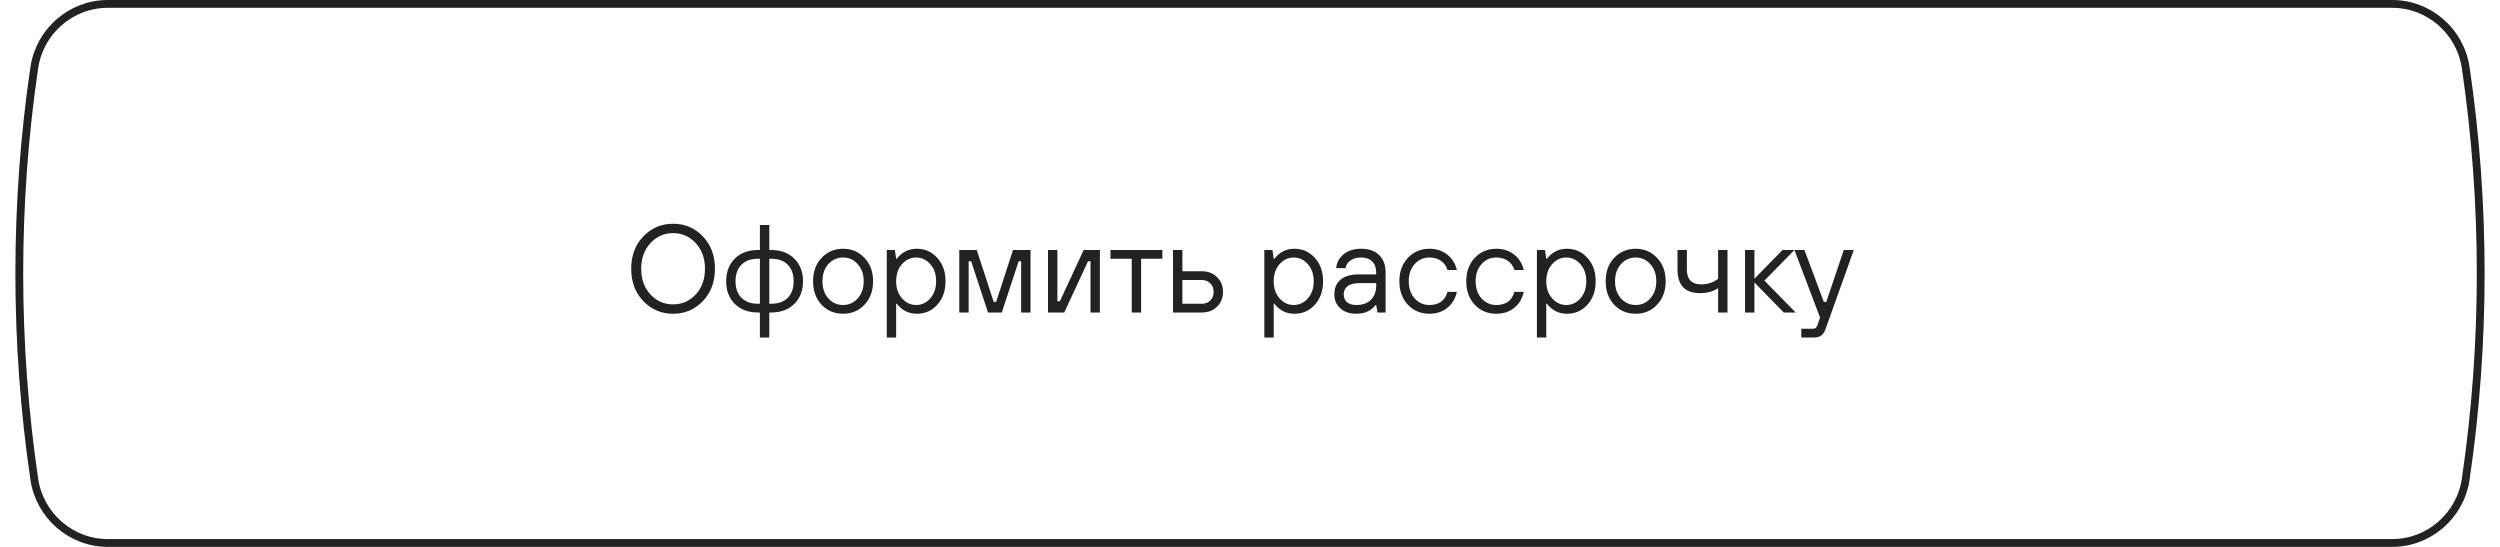
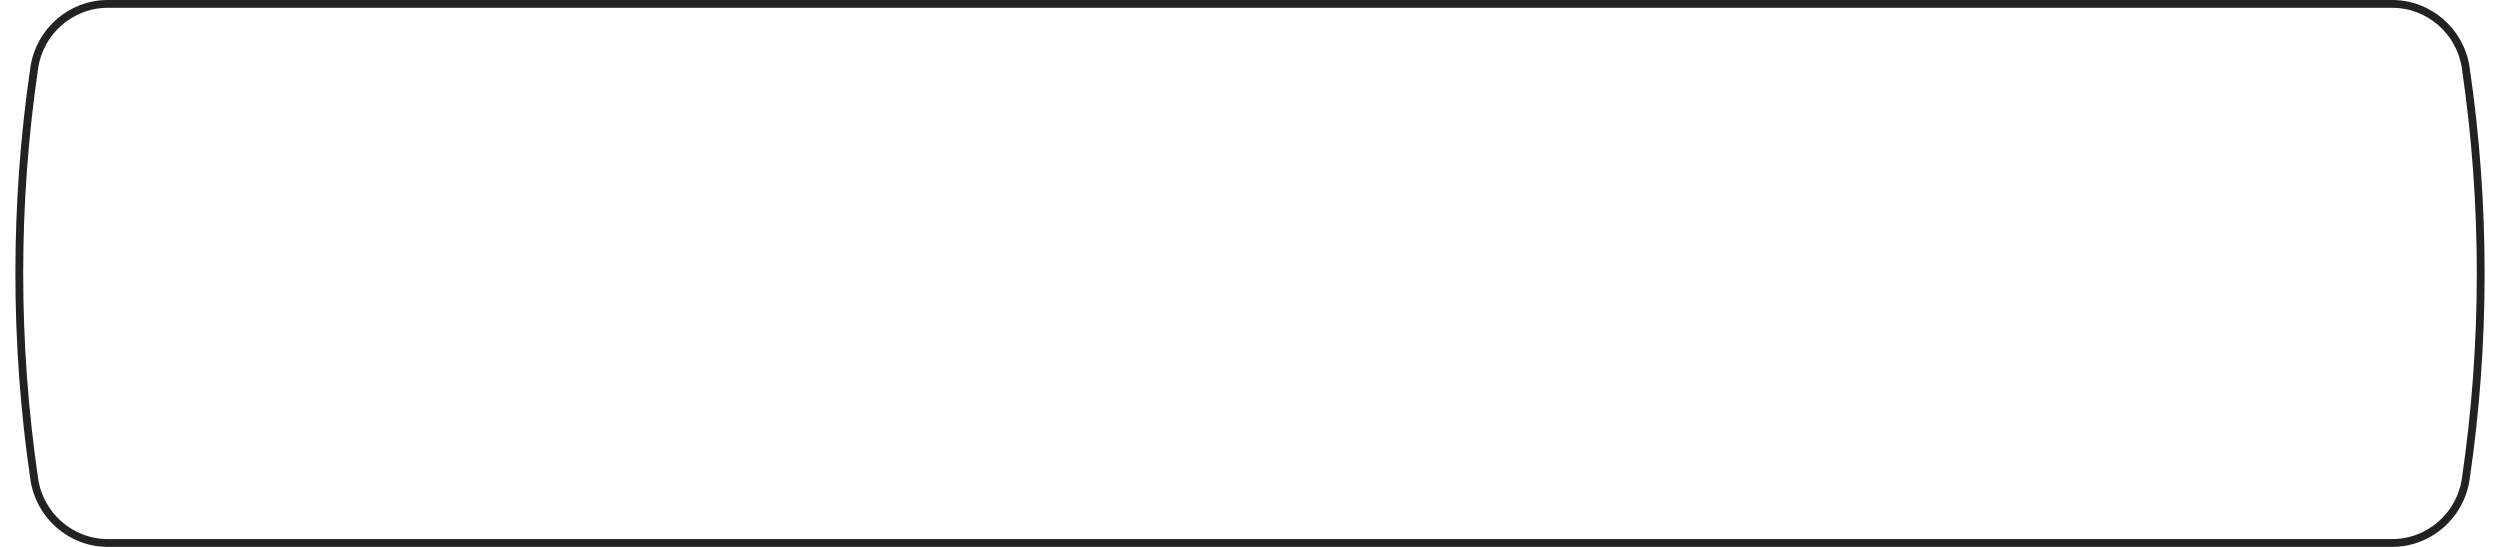
<svg xmlns="http://www.w3.org/2000/svg" width="320" height="70" viewBox="0 0 320 70" fill="none">
  <path d="M13.795 0.5H306.205C310.914 0.5 314.923 3.999 315.611 8.663C318.171 26.027 318.171 43.973 315.611 61.337C314.923 66.001 310.914 69.5 306.205 69.5H13.795C9.086 69.5 5.077 66.001 4.389 61.337C1.829 43.973 1.829 26.027 4.389 8.663C5.077 3.999 9.086 0.5 13.795 0.5Z" stroke="#222222" />
-   <path d="M89.963 38.544C88.928 39.621 87.659 40.16 86.155 40.16C84.651 40.16 83.382 39.621 82.347 38.544C81.312 37.467 80.795 36.085 80.795 34.4C80.795 32.715 81.312 31.333 82.347 30.256C83.382 29.179 84.651 28.64 86.155 28.64C87.659 28.64 88.928 29.179 89.963 30.256C90.998 31.333 91.515 32.715 91.515 34.4C91.515 36.085 90.998 37.467 89.963 38.544ZM83.259 37.696C84.048 38.539 85.014 38.96 86.155 38.96C87.296 38.96 88.262 38.539 89.051 37.696C89.84 36.843 90.235 35.744 90.235 34.4C90.235 33.056 89.84 31.963 89.051 31.12C88.262 30.267 87.296 29.84 86.155 29.84C85.014 29.84 84.048 30.267 83.259 31.12C82.47 31.963 82.075 33.056 82.075 34.4C82.075 35.744 82.47 36.843 83.259 37.696ZM97.267 43.2V40H97.028C95.79 40 94.798 39.632 94.052 38.896C93.316 38.16 92.948 37.195 92.948 36C92.948 34.805 93.316 33.84 94.052 33.104C94.798 32.368 95.79 32 97.028 32H97.267V28.8H98.468V32H98.707C99.945 32 100.932 32.368 101.668 33.104C102.414 33.84 102.788 34.805 102.788 36C102.788 37.195 102.414 38.16 101.668 38.896C100.932 39.632 99.945 40 98.707 40H98.468V43.2H97.267ZM97.028 38.88H97.267V33.12H97.028C96.11 33.12 95.401 33.376 94.9 33.888C94.398 34.4 94.147 35.104 94.147 36C94.147 36.896 94.398 37.6 94.9 38.112C95.401 38.624 96.11 38.88 97.028 38.88ZM98.468 38.88H98.707C99.625 38.88 100.334 38.624 100.836 38.112C101.337 37.6 101.588 36.896 101.588 36C101.588 35.104 101.337 34.4 100.836 33.888C100.334 33.376 99.625 33.12 98.707 33.12H98.468V38.88ZM110.649 39.008C109.923 39.776 109.011 40.16 107.913 40.16C106.814 40.16 105.897 39.776 105.161 39.008C104.435 38.229 104.073 37.227 104.073 36C104.073 34.773 104.435 33.776 105.161 33.008C105.897 32.229 106.814 31.84 107.913 31.84C109.011 31.84 109.923 32.229 110.649 33.008C111.385 33.776 111.753 34.773 111.753 36C111.753 37.227 111.385 38.229 110.649 39.008ZM106.025 38.192C106.537 38.757 107.166 39.04 107.913 39.04C108.659 39.04 109.283 38.757 109.785 38.192C110.297 37.627 110.553 36.896 110.553 36C110.553 35.104 110.297 34.373 109.785 33.808C109.283 33.243 108.659 32.96 107.913 32.96C107.166 32.96 106.537 33.243 106.025 33.808C105.523 34.373 105.273 35.104 105.273 36C105.273 36.896 105.523 37.627 106.025 38.192ZM113.506 43.2V32H114.546L114.706 33.12H114.786C115.458 32.267 116.311 31.84 117.346 31.84C118.402 31.84 119.276 32.229 119.97 33.008C120.674 33.776 121.026 34.773 121.026 36C121.026 37.227 120.674 38.229 119.97 39.008C119.276 39.776 118.402 40.16 117.346 40.16C116.311 40.16 115.458 39.733 114.786 38.88H114.706V43.2H113.506ZM115.458 38.192C115.959 38.757 116.562 39.04 117.266 39.04C117.97 39.04 118.572 38.757 119.074 38.192C119.575 37.627 119.826 36.896 119.826 36C119.826 35.104 119.575 34.373 119.074 33.808C118.572 33.243 117.97 32.96 117.266 32.96C116.562 32.96 115.959 33.243 115.458 33.808C114.956 34.373 114.706 35.104 114.706 36C114.706 36.896 114.956 37.627 115.458 38.192ZM122.787 40V32H125.027L127.187 38.64H127.507L129.667 32H131.907V40H130.707V33.44H130.387L128.227 40H126.467L124.307 33.44H123.987V40H122.787ZM134.146 40V32H135.346V38.56H135.666L138.706 32H140.786V40H139.586V33.44H139.266L136.226 40H134.146ZM144.861 40V33.12H142.141V32H148.781V33.12H146.061V40H144.861ZM150.146 40V32H151.346V34.72H153.826C154.626 34.72 155.277 34.971 155.778 35.472C156.29 35.963 156.546 36.592 156.546 37.36C156.546 38.128 156.29 38.763 155.778 39.264C155.277 39.755 154.626 40 153.826 40H150.146ZM151.346 38.88H153.826C154.274 38.88 154.637 38.741 154.914 38.464C155.202 38.176 155.346 37.808 155.346 37.36C155.346 36.912 155.202 36.549 154.914 36.272C154.637 35.984 154.274 35.84 153.826 35.84H151.346V38.88ZM161.834 43.2V32H162.874L163.034 33.12H163.114C163.786 32.267 164.639 31.84 165.674 31.84C166.73 31.84 167.604 32.229 168.298 33.008C169.002 33.776 169.354 34.773 169.354 36C169.354 37.227 169.002 38.229 168.298 39.008C167.604 39.776 166.73 40.16 165.674 40.16C164.639 40.16 163.786 39.733 163.114 38.88H163.034V43.2H161.834ZM163.786 38.192C164.287 38.757 164.89 39.04 165.594 39.04C166.298 39.04 166.9 38.757 167.402 38.192C167.903 37.627 168.154 36.896 168.154 36C168.154 35.104 167.903 34.373 167.402 33.808C166.9 33.243 166.298 32.96 165.594 32.96C164.89 32.96 164.287 33.243 163.786 33.808C163.284 34.373 163.034 35.104 163.034 36C163.034 36.896 163.284 37.627 163.786 38.192ZM176.315 40L176.155 39.04H176.075C175.926 39.253 175.734 39.44 175.499 39.6C175.008 39.973 174.374 40.16 173.595 40.16C172.763 40.16 172.086 39.931 171.563 39.472C171.051 39.013 170.795 38.416 170.795 37.68C170.795 36.88 171.056 36.256 171.579 35.808C172.112 35.349 172.918 35.12 173.995 35.12H176.155V34.88C176.155 34.272 175.984 33.803 175.643 33.472C175.312 33.131 174.843 32.96 174.235 32.96C173.659 32.96 173.19 33.093 172.827 33.36C172.475 33.616 172.278 33.936 172.235 34.32H171.035C171.078 33.637 171.382 33.056 171.947 32.576C172.523 32.085 173.286 31.84 174.235 31.84C175.206 31.84 175.968 32.107 176.523 32.64C177.078 33.173 177.355 33.92 177.355 34.88V40H176.315ZM176.155 36.56V36.24H173.995C173.312 36.24 172.806 36.373 172.475 36.64C172.155 36.907 171.995 37.253 171.995 37.68C171.995 38.096 172.134 38.427 172.411 38.672C172.688 38.917 173.083 39.04 173.595 39.04C174.395 39.04 175.019 38.821 175.467 38.384C175.926 37.936 176.155 37.328 176.155 36.56ZM185.279 37.36H186.479C186.277 38.245 185.861 38.933 185.231 39.424C184.613 39.915 183.855 40.16 182.959 40.16C181.861 40.16 180.943 39.776 180.207 39.008C179.482 38.229 179.119 37.227 179.119 36C179.119 34.773 179.482 33.776 180.207 33.008C180.943 32.229 181.861 31.84 182.959 31.84C183.845 31.84 184.602 32.085 185.231 32.576C185.861 33.056 186.277 33.717 186.479 34.56H185.279C185.119 34.048 184.837 33.653 184.431 33.376C184.026 33.099 183.535 32.96 182.959 32.96C182.213 32.96 181.583 33.243 181.071 33.808C180.57 34.373 180.319 35.104 180.319 36C180.319 36.896 180.57 37.627 181.071 38.192C181.583 38.757 182.213 39.04 182.959 39.04C184.186 39.04 184.959 38.48 185.279 37.36ZM193.842 37.36H195.042C194.839 38.245 194.423 38.933 193.794 39.424C193.175 39.915 192.418 40.16 191.522 40.16C190.423 40.16 189.506 39.776 188.77 39.008C188.045 38.229 187.682 37.227 187.682 36C187.682 34.773 188.045 33.776 188.77 33.008C189.506 32.229 190.423 31.84 191.522 31.84C192.407 31.84 193.165 32.085 193.794 32.576C194.423 33.056 194.839 33.717 195.042 34.56H193.842C193.682 34.048 193.399 33.653 192.994 33.376C192.589 33.099 192.098 32.96 191.522 32.96C190.775 32.96 190.146 33.243 189.634 33.808C189.133 34.373 188.882 35.104 188.882 36C188.882 36.896 189.133 37.627 189.634 38.192C190.146 38.757 190.775 39.04 191.522 39.04C192.749 39.04 193.522 38.48 193.842 37.36ZM196.724 43.2V32H197.764L197.924 33.12H198.004C198.676 32.267 199.53 31.84 200.564 31.84C201.62 31.84 202.495 32.229 203.188 33.008C203.892 33.776 204.244 34.773 204.244 36C204.244 37.227 203.892 38.229 203.188 39.008C202.495 39.776 201.62 40.16 200.564 40.16C199.53 40.16 198.676 39.733 198.004 38.88H197.924V43.2H196.724ZM198.676 38.192C199.178 38.757 199.78 39.04 200.484 39.04C201.188 39.04 201.791 38.757 202.292 38.192C202.794 37.627 203.044 36.896 203.044 36C203.044 35.104 202.794 34.373 202.292 33.808C201.791 33.243 201.188 32.96 200.484 32.96C199.78 32.96 199.178 33.243 198.676 33.808C198.175 34.373 197.924 35.104 197.924 36C197.924 36.896 198.175 37.627 198.676 38.192ZM212.102 39.008C211.376 39.776 210.464 40.16 209.366 40.16C208.267 40.16 207.35 39.776 206.614 39.008C205.888 38.229 205.526 37.227 205.526 36C205.526 34.773 205.888 33.776 206.614 33.008C207.35 32.229 208.267 31.84 209.366 31.84C210.464 31.84 211.376 32.229 212.102 33.008C212.838 33.776 213.206 34.773 213.206 36C213.206 37.227 212.838 38.229 212.102 39.008ZM207.478 38.192C207.99 38.757 208.619 39.04 209.366 39.04C210.112 39.04 210.736 38.757 211.238 38.192C211.75 37.627 212.006 36.896 212.006 36C212.006 35.104 211.75 34.373 211.238 33.808C210.736 33.243 210.112 32.96 209.366 32.96C208.619 32.96 207.99 33.243 207.478 33.808C206.976 34.373 206.726 35.104 206.726 36C206.726 36.896 206.976 37.627 207.478 38.192ZM219.919 40V36.88C219.3 37.307 218.527 37.52 217.599 37.52C215.679 37.52 214.719 36.507 214.719 34.48V32H215.919V34.48C215.919 35.76 216.532 36.4 217.759 36.4C218.58 36.4 219.3 36.16 219.919 35.68V32H221.119V40H219.919ZM223.365 40V32H224.565V35.68L228.165 32H229.685L225.845 35.92L229.845 40H228.325L224.565 36.16V40H223.365ZM230.566 43.2V42.08H232.086C232.353 42.08 232.54 41.92 232.646 41.6L232.966 40.64L229.686 32H230.966L233.446 38.64H233.766L236.006 32H237.286L233.686 42.08C233.548 42.475 233.366 42.757 233.142 42.928C232.918 43.109 232.593 43.2 232.166 43.2H230.566Z" fill="#222222" />
</svg>